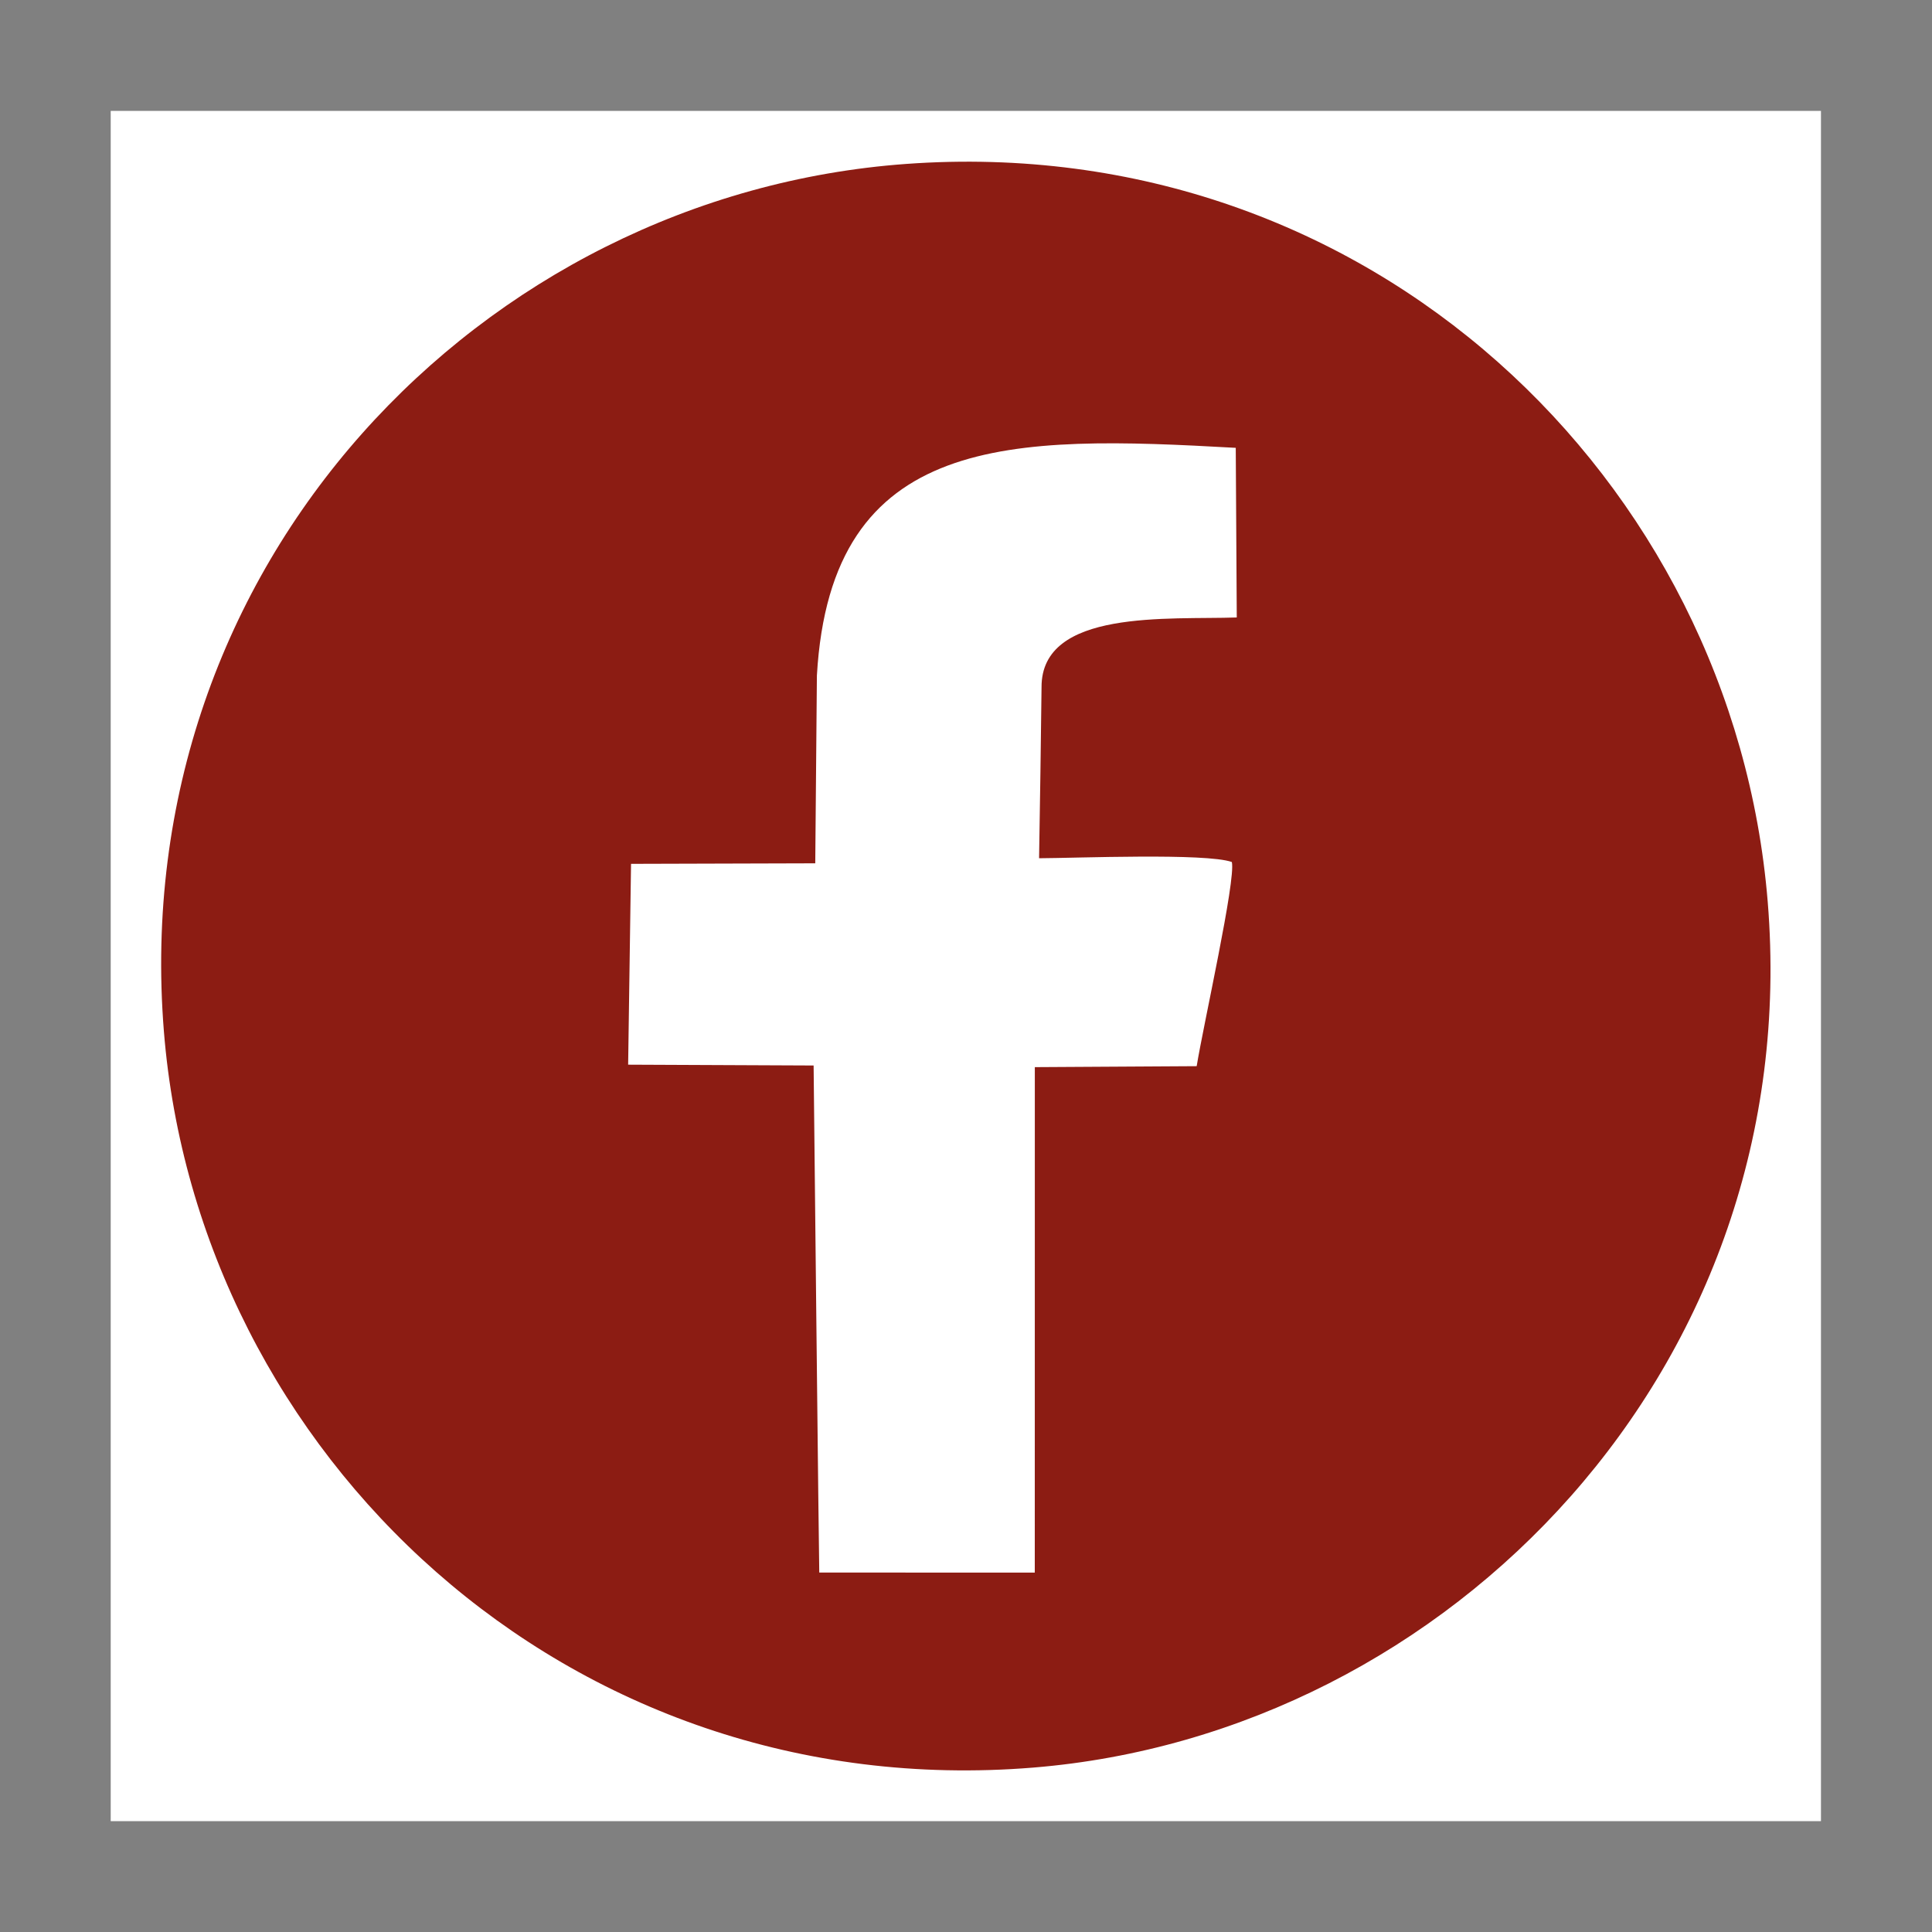
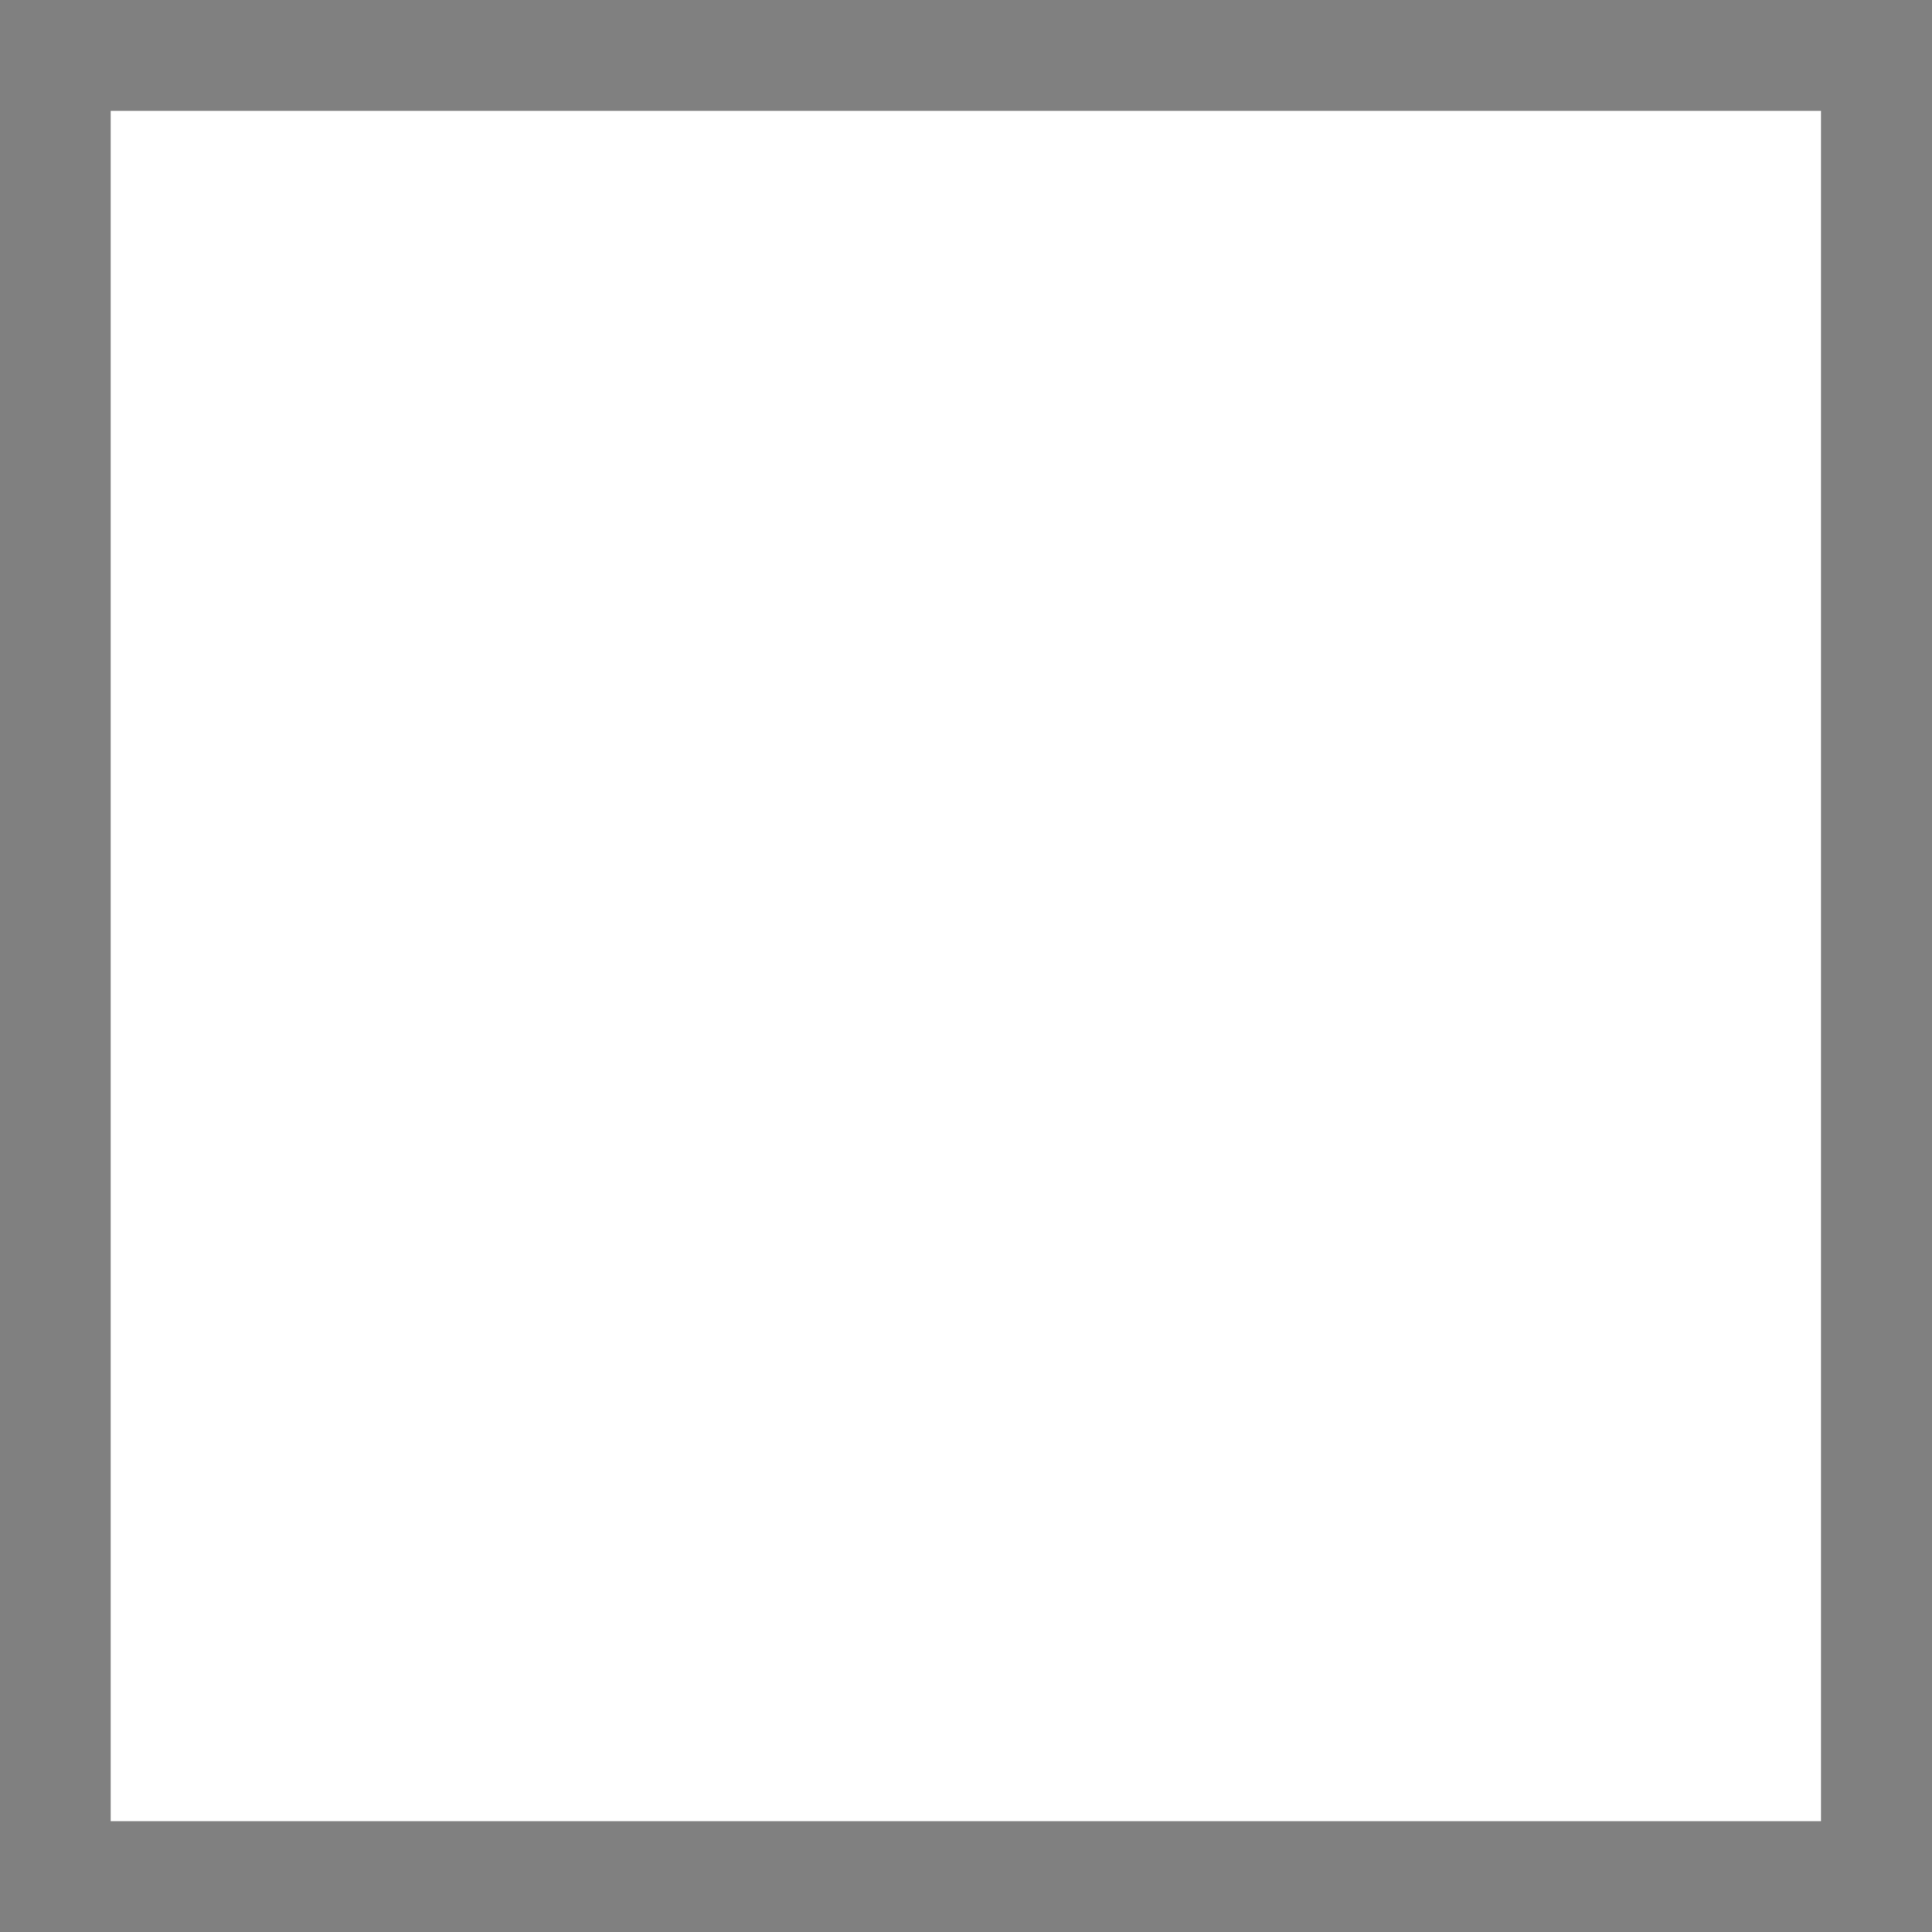
<svg xmlns="http://www.w3.org/2000/svg" version="1.1" id="Layer_1" x="0px" y="0px" viewBox="0 0 4000 4000" style="enable-background:new 0 0 4000 4000;" xml:space="preserve">
  <rect x="0" y="0" width="4000" height="4000" fill="#808080" stroke="none" />
  <style type="text/css">
	.st0{fill-rule:evenodd;clip-rule:evenodd;fill:#FFFFFF;}
	.st1{fill-rule:evenodd;clip-rule:evenodd;fill:#8C1C13;}
</style>
  <rect x="229.2" y="229.6" class="st0" width="3540.9" height="3540.9" />
-   <path class="st1" d="M1876,339.4C998.1,403,261.6,1166.9,339.3,2135.1c70.1,873.4,832.9,1603.2,1799.9,1524.5  c861.9-70.1,1599.1-830.8,1520.7-1792.2C3588.7,993.6,2836,269.7,1876,339.4 M2156.4,1422.9c-1.2,111.6-3.2,236.9-5.1,354  c76.8-0.3,345.4-11.2,399.1,7.8c8.6,37.4-58.8,336.5-72.8,422.7l-335.1,2l-0.1,1046.5l-446.2-0.1c-0.6,0.2-11.7-1049.7-11.7-1049.8  l-384-1.7l6-415.8l381.4-1.1l3.4-388.9c29-504.1,403.3-497.3,867.2-471.3l2.1,351.2C2420.4,1283.4,2155.6,1260.3,2156.4,1422.9z" />
</svg>